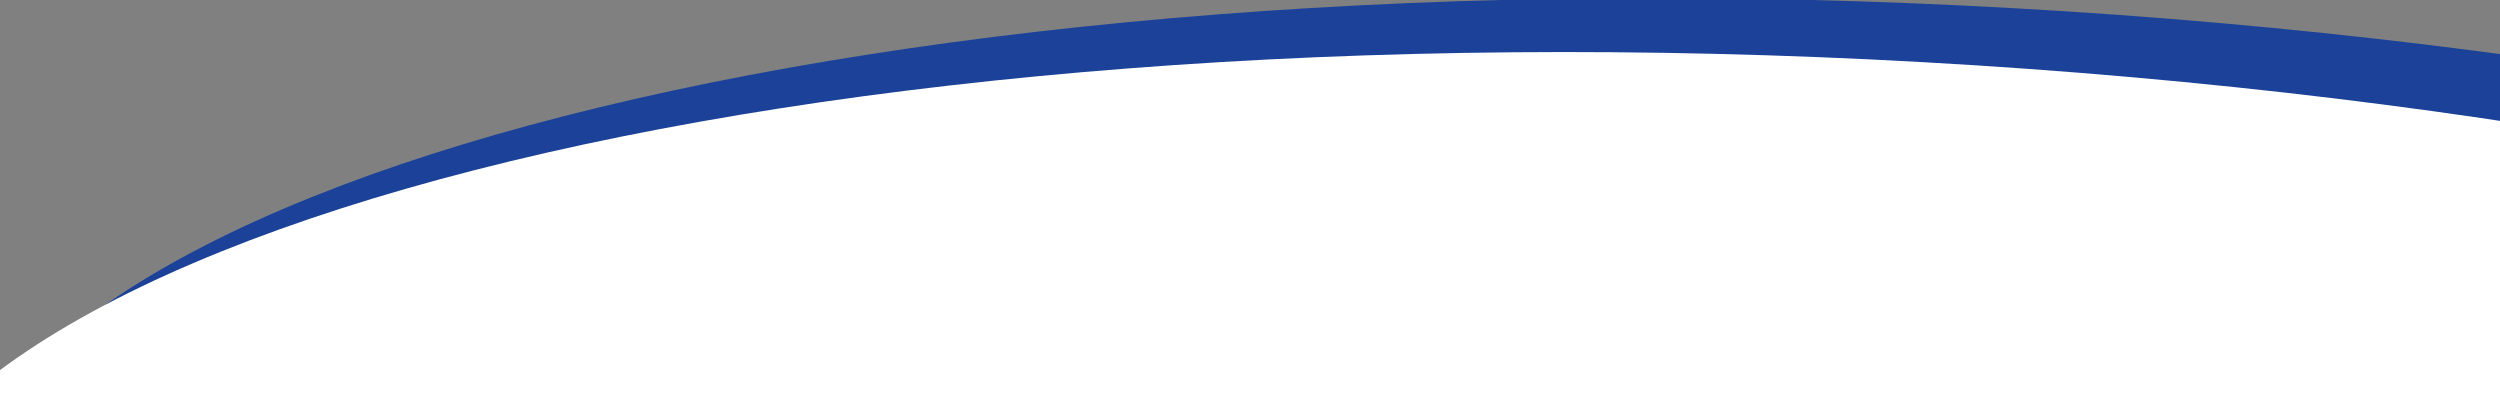
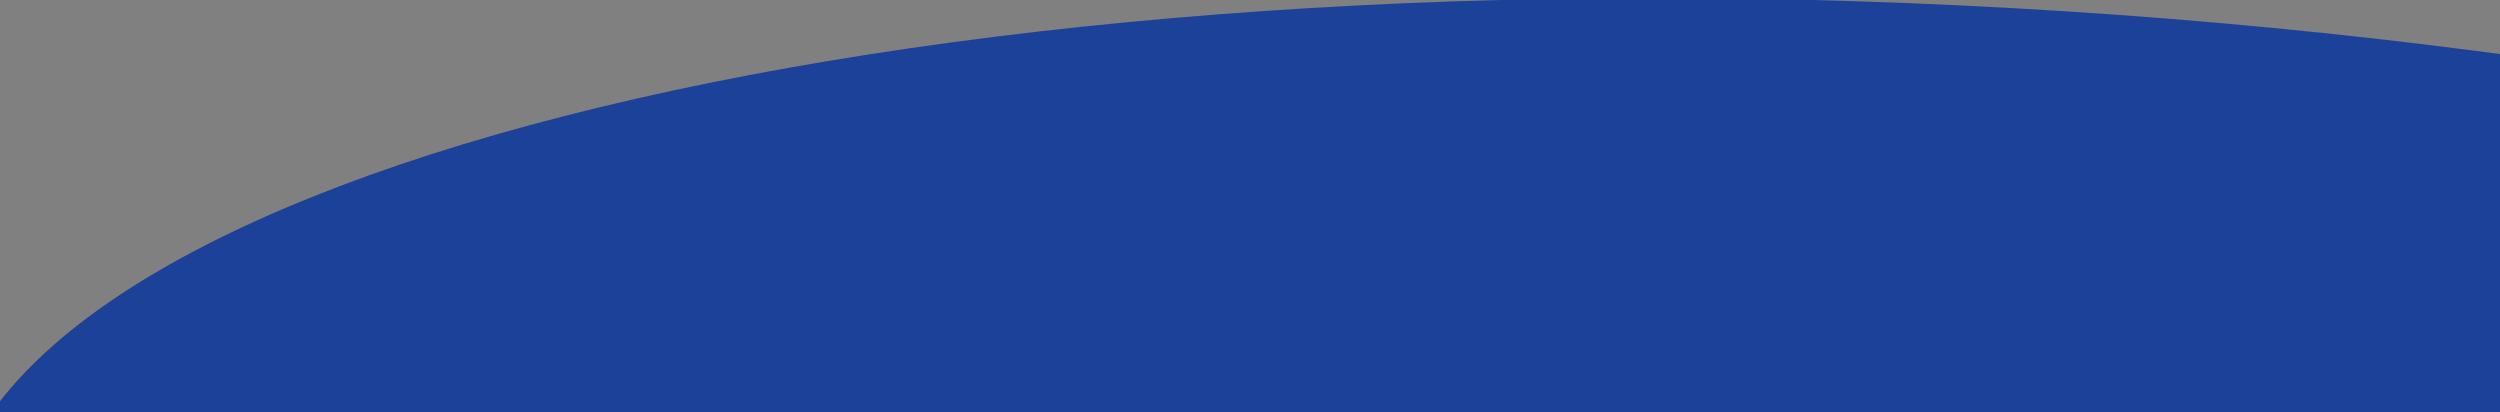
<svg xmlns="http://www.w3.org/2000/svg" width="1280" height="211" viewBox="0 0 1280 211">
  <rect x="0" y="0" width="1280" height="211" fill="#808080" stroke="none" />
  <defs>
    <clipPath id="clip-path">
      <rect id="Rectangle_303" data-name="Rectangle 303" width="1280" height="211" transform="translate(0 3293)" fill="#fff" stroke="#707070" stroke-width="1" />
    </clipPath>
  </defs>
  <g id="Mask_Group_32" data-name="Mask Group 32" transform="translate(0 -3293)" clip-path="url(#clip-path)">
    <path id="Path_75" data-name="Path 75" d="M1044.7,3.891C1621.678,6.04,2089.922,155.719,2090.557,338.21S1623.976,666.9,1047,664.747,1.784,512.918,1.149,330.428,467.73,1.742,1044.7,3.891Z" transform="translate(-11.995 3238.633) rotate(3)" fill="#1b4298" />
-     <path id="Path_74" data-name="Path 74" d="M1044.7,3.891C1621.678,6.04,2089.922,155.719,2090.557,338.21S1623.976,666.9,1047,664.747,1.784,512.918,1.149,330.428,467.73,1.742,1044.7,3.891Z" transform="translate(-57.851 3266.302) rotate(3)" fill="#fff" />
  </g>
</svg>